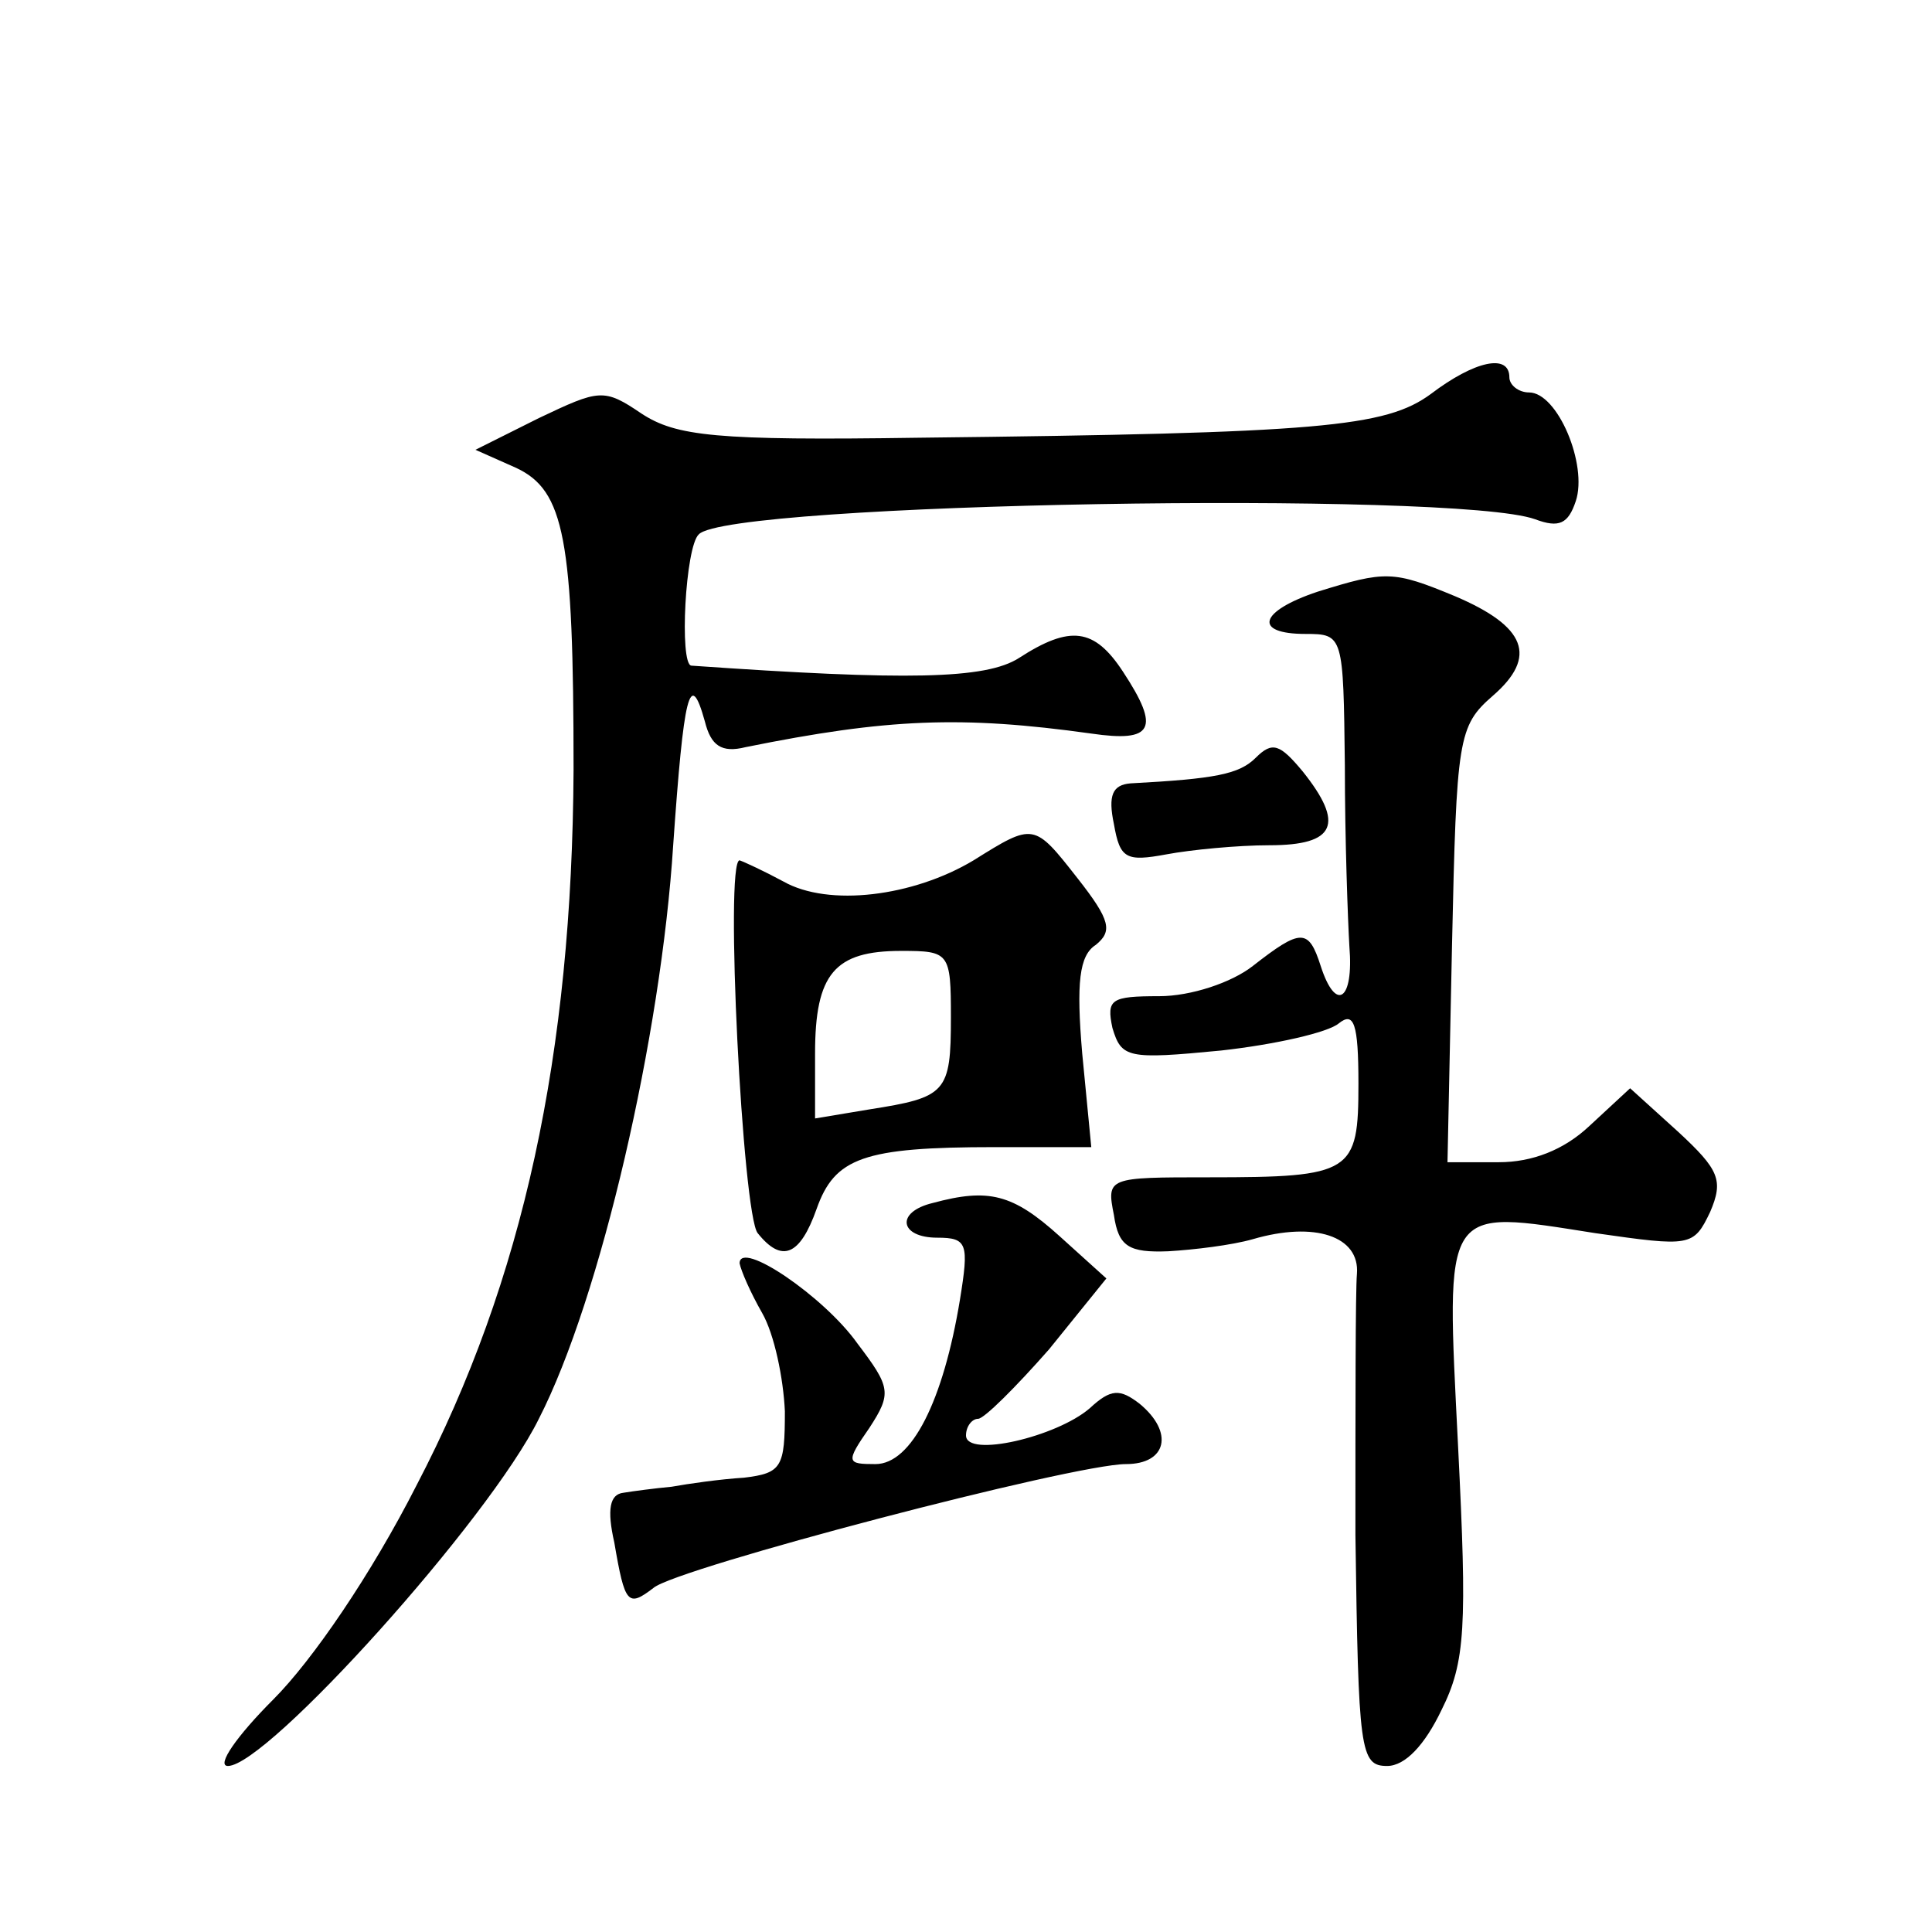
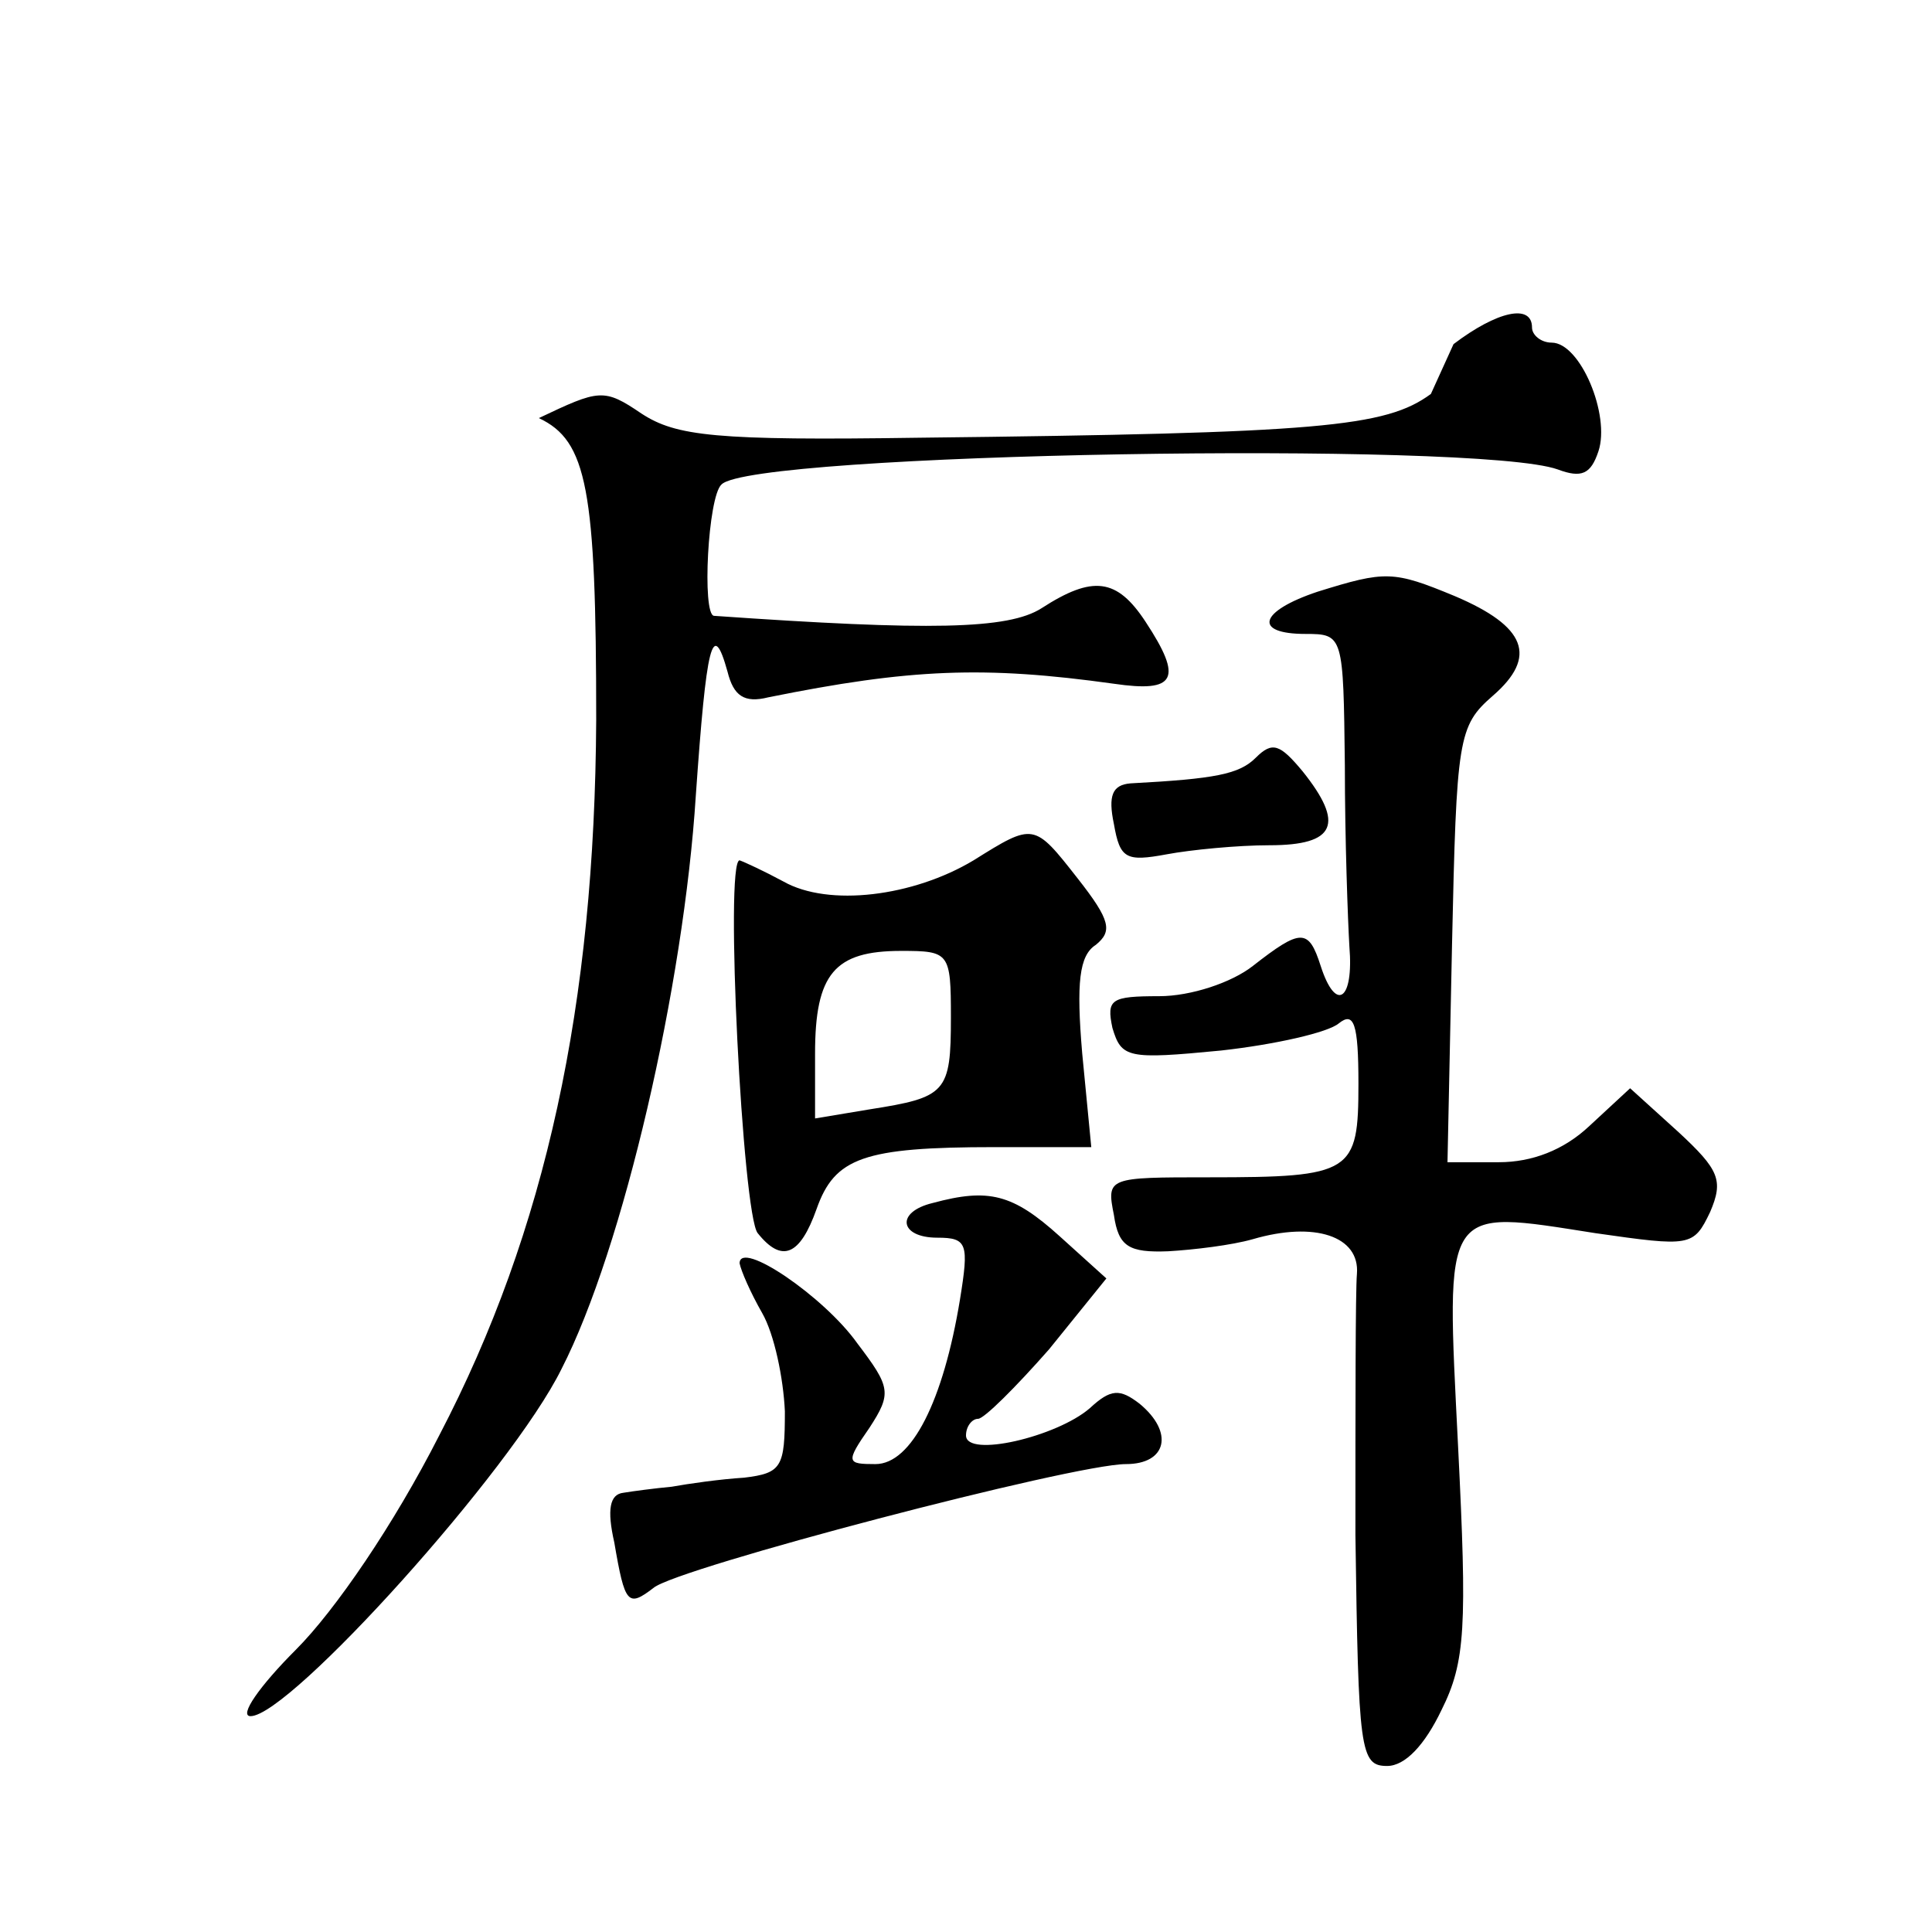
<svg xmlns="http://www.w3.org/2000/svg" version="1.0" width="128pt" height="128pt" viewBox="0 0 128 128" preserveAspectRatio="xMidYMid meet">
  <g transform="translate(0,128) scale(0.1,-0.1)" fill="#0" stroke="none">
-     <path d="M948 1019 c-30 -22 -73 -26 -339 -29 -135 -2 -161 1 -184 16 -25 17 -28 16 -68 -3 l-42 -21 27 -12 c32 -15 38 -47 38 -200 -1 -188 -33 -338 -104 -474 -30 -59 -69 -116 -95 -142 -24 -24 -38 -44 -30 -44 26 0 173 163 206 230 41 80 81 254 89 380 7 100 11 118 21 82 4 -16 11 -21 27 -17 94 19 143 21 229 9 41 -6 46 3 21 41 -19 29 -35 31 -69 9 -22 -14 -74 -15 -217 -5 -8 1 -4 79 5 87 20 21 501 29 554 10 16 -6 22 -3 27 12 8 24 -12 72 -31 72 -7 0 -13 5 -13 10 0 16 -23 11 -52 -11z M873 888 c-39 -13 -43 -28 -8 -28 25 0 25 -1 26 -87 0 -49 2 -103 3 -120 3 -36 -9 -44 -19 -13 -8 25 -13 25 -45 0 -14 -11 -41 -20 -62 -20 -32 0 -35 -2 -31 -21 6 -20 10 -21 72 -15 36 4 71 12 78 18 10 8 13 0 13 -40 0 -59 -4 -62 -99 -62 -67 0 -68 0 -63 -25 3 -21 10 -25 36 -24 17 1 42 4 56 8 41 12 71 2 69 -23 -1 -11 -1 -90 -1 -173 2 -143 3 -153 21 -153 12 0 25 14 36 37 16 32 17 55 11 175 -8 161 -11 157 91 141 63 -9 65 -9 76 14 9 21 6 28 -21 53 l-32 29 -27 -25 c-17 -16 -38 -24 -60 -24 l-34 0 3 144 c3 137 4 145 27 165 30 26 22 46 -25 66 -41 17 -46 17 -91 3z M832 778 c-11 -11 -27 -14 -83 -17 -12 -1 -15 -8 -11 -27 4 -23 8 -25 35 -20 16 3 47 6 68 6 44 0 50 14 22 49 -15 18 -20 20 -31 9z M645 710 c-40 -24 -96 -31 -126 -14 -13 7 -26 13 -29 14 -10 0 2 -235 12 -247 16 -20 28 -15 39 16 12 34 31 41 118 41 l64 0 -6 62 c-4 47 -2 65 9 72 11 9 10 16 -12 44 -29 37 -29 37 -69 12z m-15 -104 c0 -50 -3 -53 -54 -61 l-36 -6 0 43 c0 53 13 68 57 68 32 0 33 -1 33 -44z M618 483 c-25 -6 -22 -23 3 -23 20 0 21 -4 15 -41 -11 -67 -32 -109 -56 -109 -19 0 -20 1 -4 24 15 23 14 27 -8 56 -22 31 -78 69 -78 53 1 -5 7 -19 15 -33 8 -14 14 -43 15 -65 0 -37 -2 -41 -27 -44 -16 -1 -37 -4 -48 -6 -11 -1 -26 -3 -32 -4 -9 -1 -11 -11 -6 -33 7 -41 9 -43 26 -30 15 13 278 82 313 82 27 0 32 21 9 40 -13 10 -19 10 -33 -3 -22 -19 -82 -33 -82 -18 0 6 4 11 8 11 4 0 25 21 47 46 l38 47 -31 28 c-31 28 -47 32 -84 22z" />
+     <path d="M948 1019 c-30 -22 -73 -26 -339 -29 -135 -2 -161 1 -184 16 -25 17 -28 16 -68 -3 c32 -15 38 -47 38 -200 -1 -188 -33 -338 -104 -474 -30 -59 -69 -116 -95 -142 -24 -24 -38 -44 -30 -44 26 0 173 163 206 230 41 80 81 254 89 380 7 100 11 118 21 82 4 -16 11 -21 27 -17 94 19 143 21 229 9 41 -6 46 3 21 41 -19 29 -35 31 -69 9 -22 -14 -74 -15 -217 -5 -8 1 -4 79 5 87 20 21 501 29 554 10 16 -6 22 -3 27 12 8 24 -12 72 -31 72 -7 0 -13 5 -13 10 0 16 -23 11 -52 -11z M873 888 c-39 -13 -43 -28 -8 -28 25 0 25 -1 26 -87 0 -49 2 -103 3 -120 3 -36 -9 -44 -19 -13 -8 25 -13 25 -45 0 -14 -11 -41 -20 -62 -20 -32 0 -35 -2 -31 -21 6 -20 10 -21 72 -15 36 4 71 12 78 18 10 8 13 0 13 -40 0 -59 -4 -62 -99 -62 -67 0 -68 0 -63 -25 3 -21 10 -25 36 -24 17 1 42 4 56 8 41 12 71 2 69 -23 -1 -11 -1 -90 -1 -173 2 -143 3 -153 21 -153 12 0 25 14 36 37 16 32 17 55 11 175 -8 161 -11 157 91 141 63 -9 65 -9 76 14 9 21 6 28 -21 53 l-32 29 -27 -25 c-17 -16 -38 -24 -60 -24 l-34 0 3 144 c3 137 4 145 27 165 30 26 22 46 -25 66 -41 17 -46 17 -91 3z M832 778 c-11 -11 -27 -14 -83 -17 -12 -1 -15 -8 -11 -27 4 -23 8 -25 35 -20 16 3 47 6 68 6 44 0 50 14 22 49 -15 18 -20 20 -31 9z M645 710 c-40 -24 -96 -31 -126 -14 -13 7 -26 13 -29 14 -10 0 2 -235 12 -247 16 -20 28 -15 39 16 12 34 31 41 118 41 l64 0 -6 62 c-4 47 -2 65 9 72 11 9 10 16 -12 44 -29 37 -29 37 -69 12z m-15 -104 c0 -50 -3 -53 -54 -61 l-36 -6 0 43 c0 53 13 68 57 68 32 0 33 -1 33 -44z M618 483 c-25 -6 -22 -23 3 -23 20 0 21 -4 15 -41 -11 -67 -32 -109 -56 -109 -19 0 -20 1 -4 24 15 23 14 27 -8 56 -22 31 -78 69 -78 53 1 -5 7 -19 15 -33 8 -14 14 -43 15 -65 0 -37 -2 -41 -27 -44 -16 -1 -37 -4 -48 -6 -11 -1 -26 -3 -32 -4 -9 -1 -11 -11 -6 -33 7 -41 9 -43 26 -30 15 13 278 82 313 82 27 0 32 21 9 40 -13 10 -19 10 -33 -3 -22 -19 -82 -33 -82 -18 0 6 4 11 8 11 4 0 25 21 47 46 l38 47 -31 28 c-31 28 -47 32 -84 22z" />
  </g>
</svg>